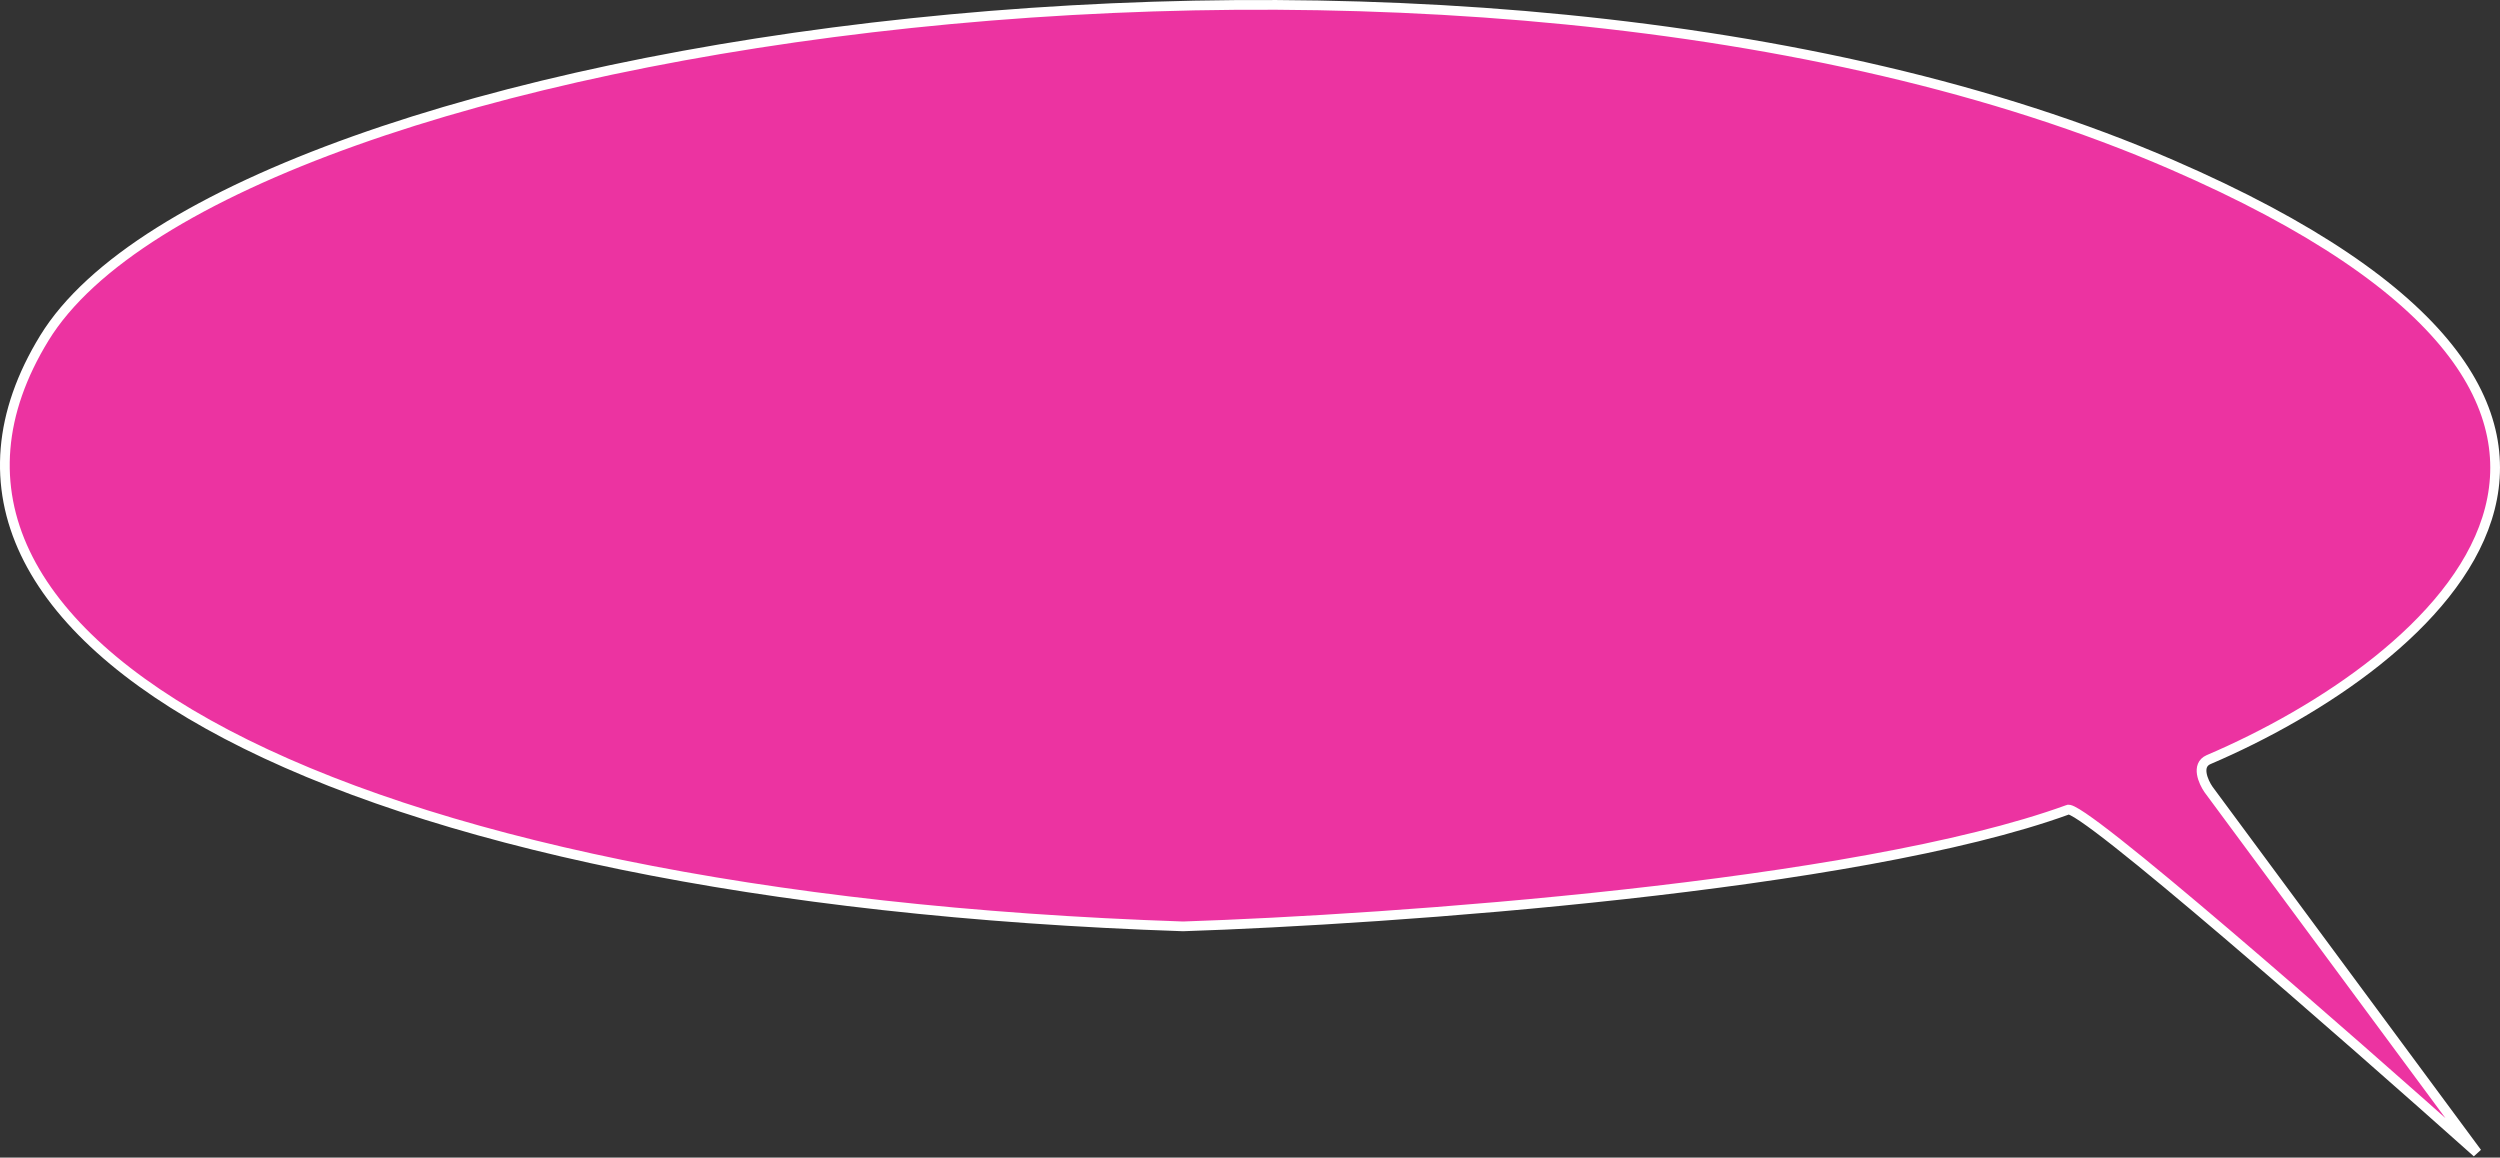
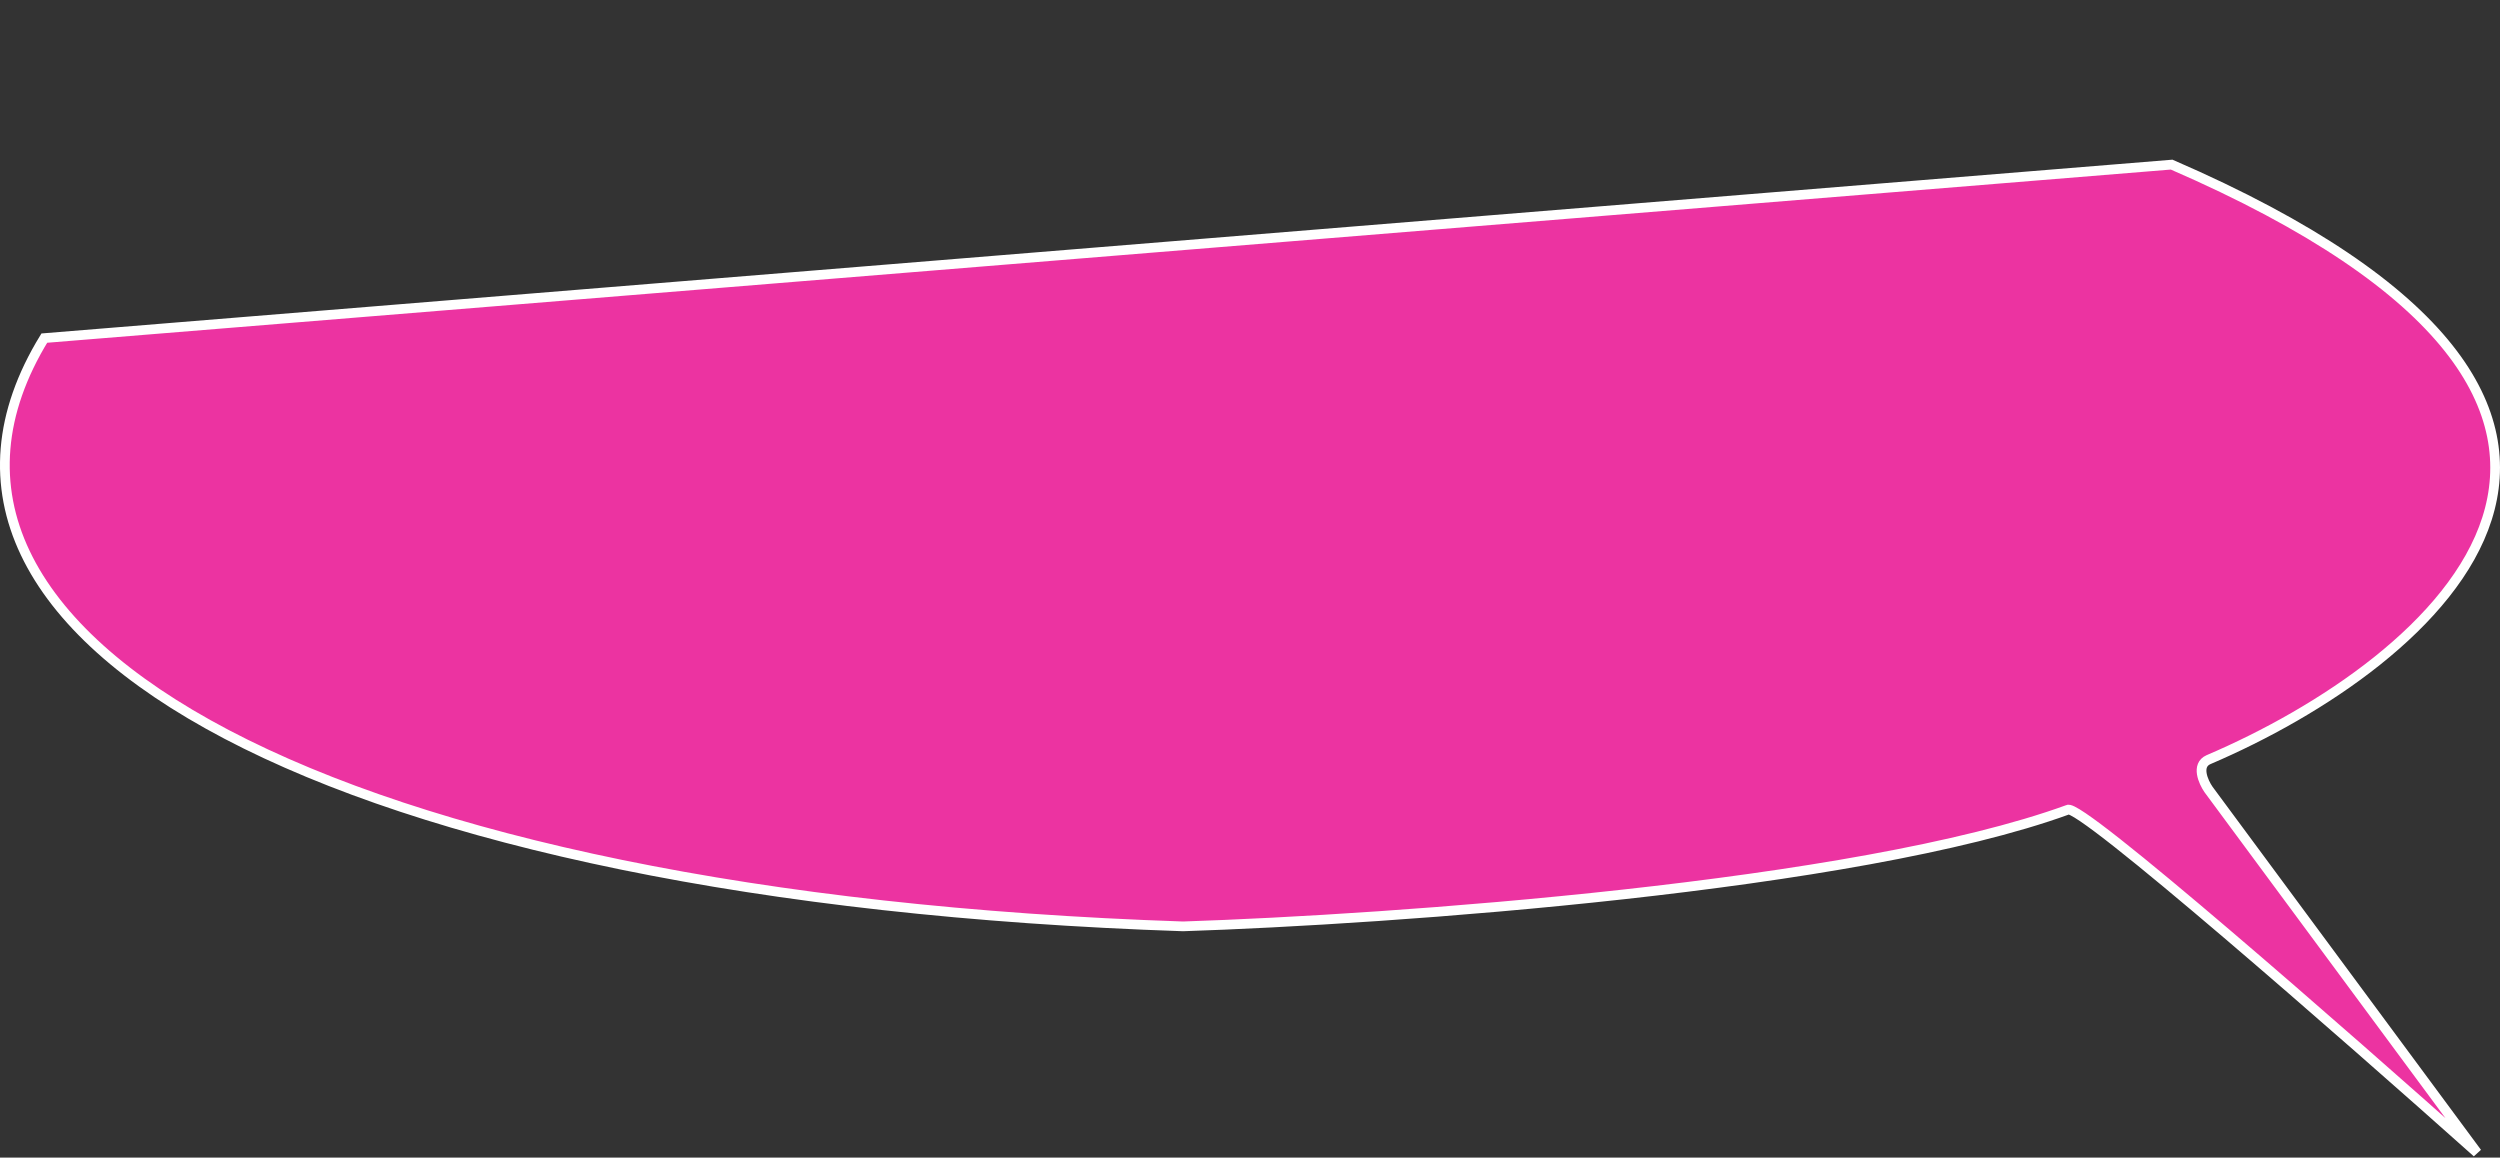
<svg xmlns="http://www.w3.org/2000/svg" width="514" height="238" viewBox="0 0 514 238" fill="none">
  <rect x="0" y="0" width="514" height="238" fill="#333333" stroke="none" />
-   <path d="M446.493 33.845C563.2 84.453 500.173 136.491 454.071 156.184C451.473 157.327 452.988 160.747 454.071 162.315L509.285 237C482.129 212.755 427.276 164.711 425.111 166.495C381.589 182.324 285.722 189.068 243.229 190.461C68.925 184.609 -28.782 131.382 9.11 69.515C47.002 7.649 300.608 -29.415 446.493 33.845Z" fill="#EC33A1" stroke="white" stroke-width="2" />
+   <path d="M446.493 33.845C563.2 84.453 500.173 136.491 454.071 156.184C451.473 157.327 452.988 160.747 454.071 162.315L509.285 237C482.129 212.755 427.276 164.711 425.111 166.495C381.589 182.324 285.722 189.068 243.229 190.461C68.925 184.609 -28.782 131.382 9.11 69.515Z" fill="#EC33A1" stroke="white" stroke-width="2" />
</svg>